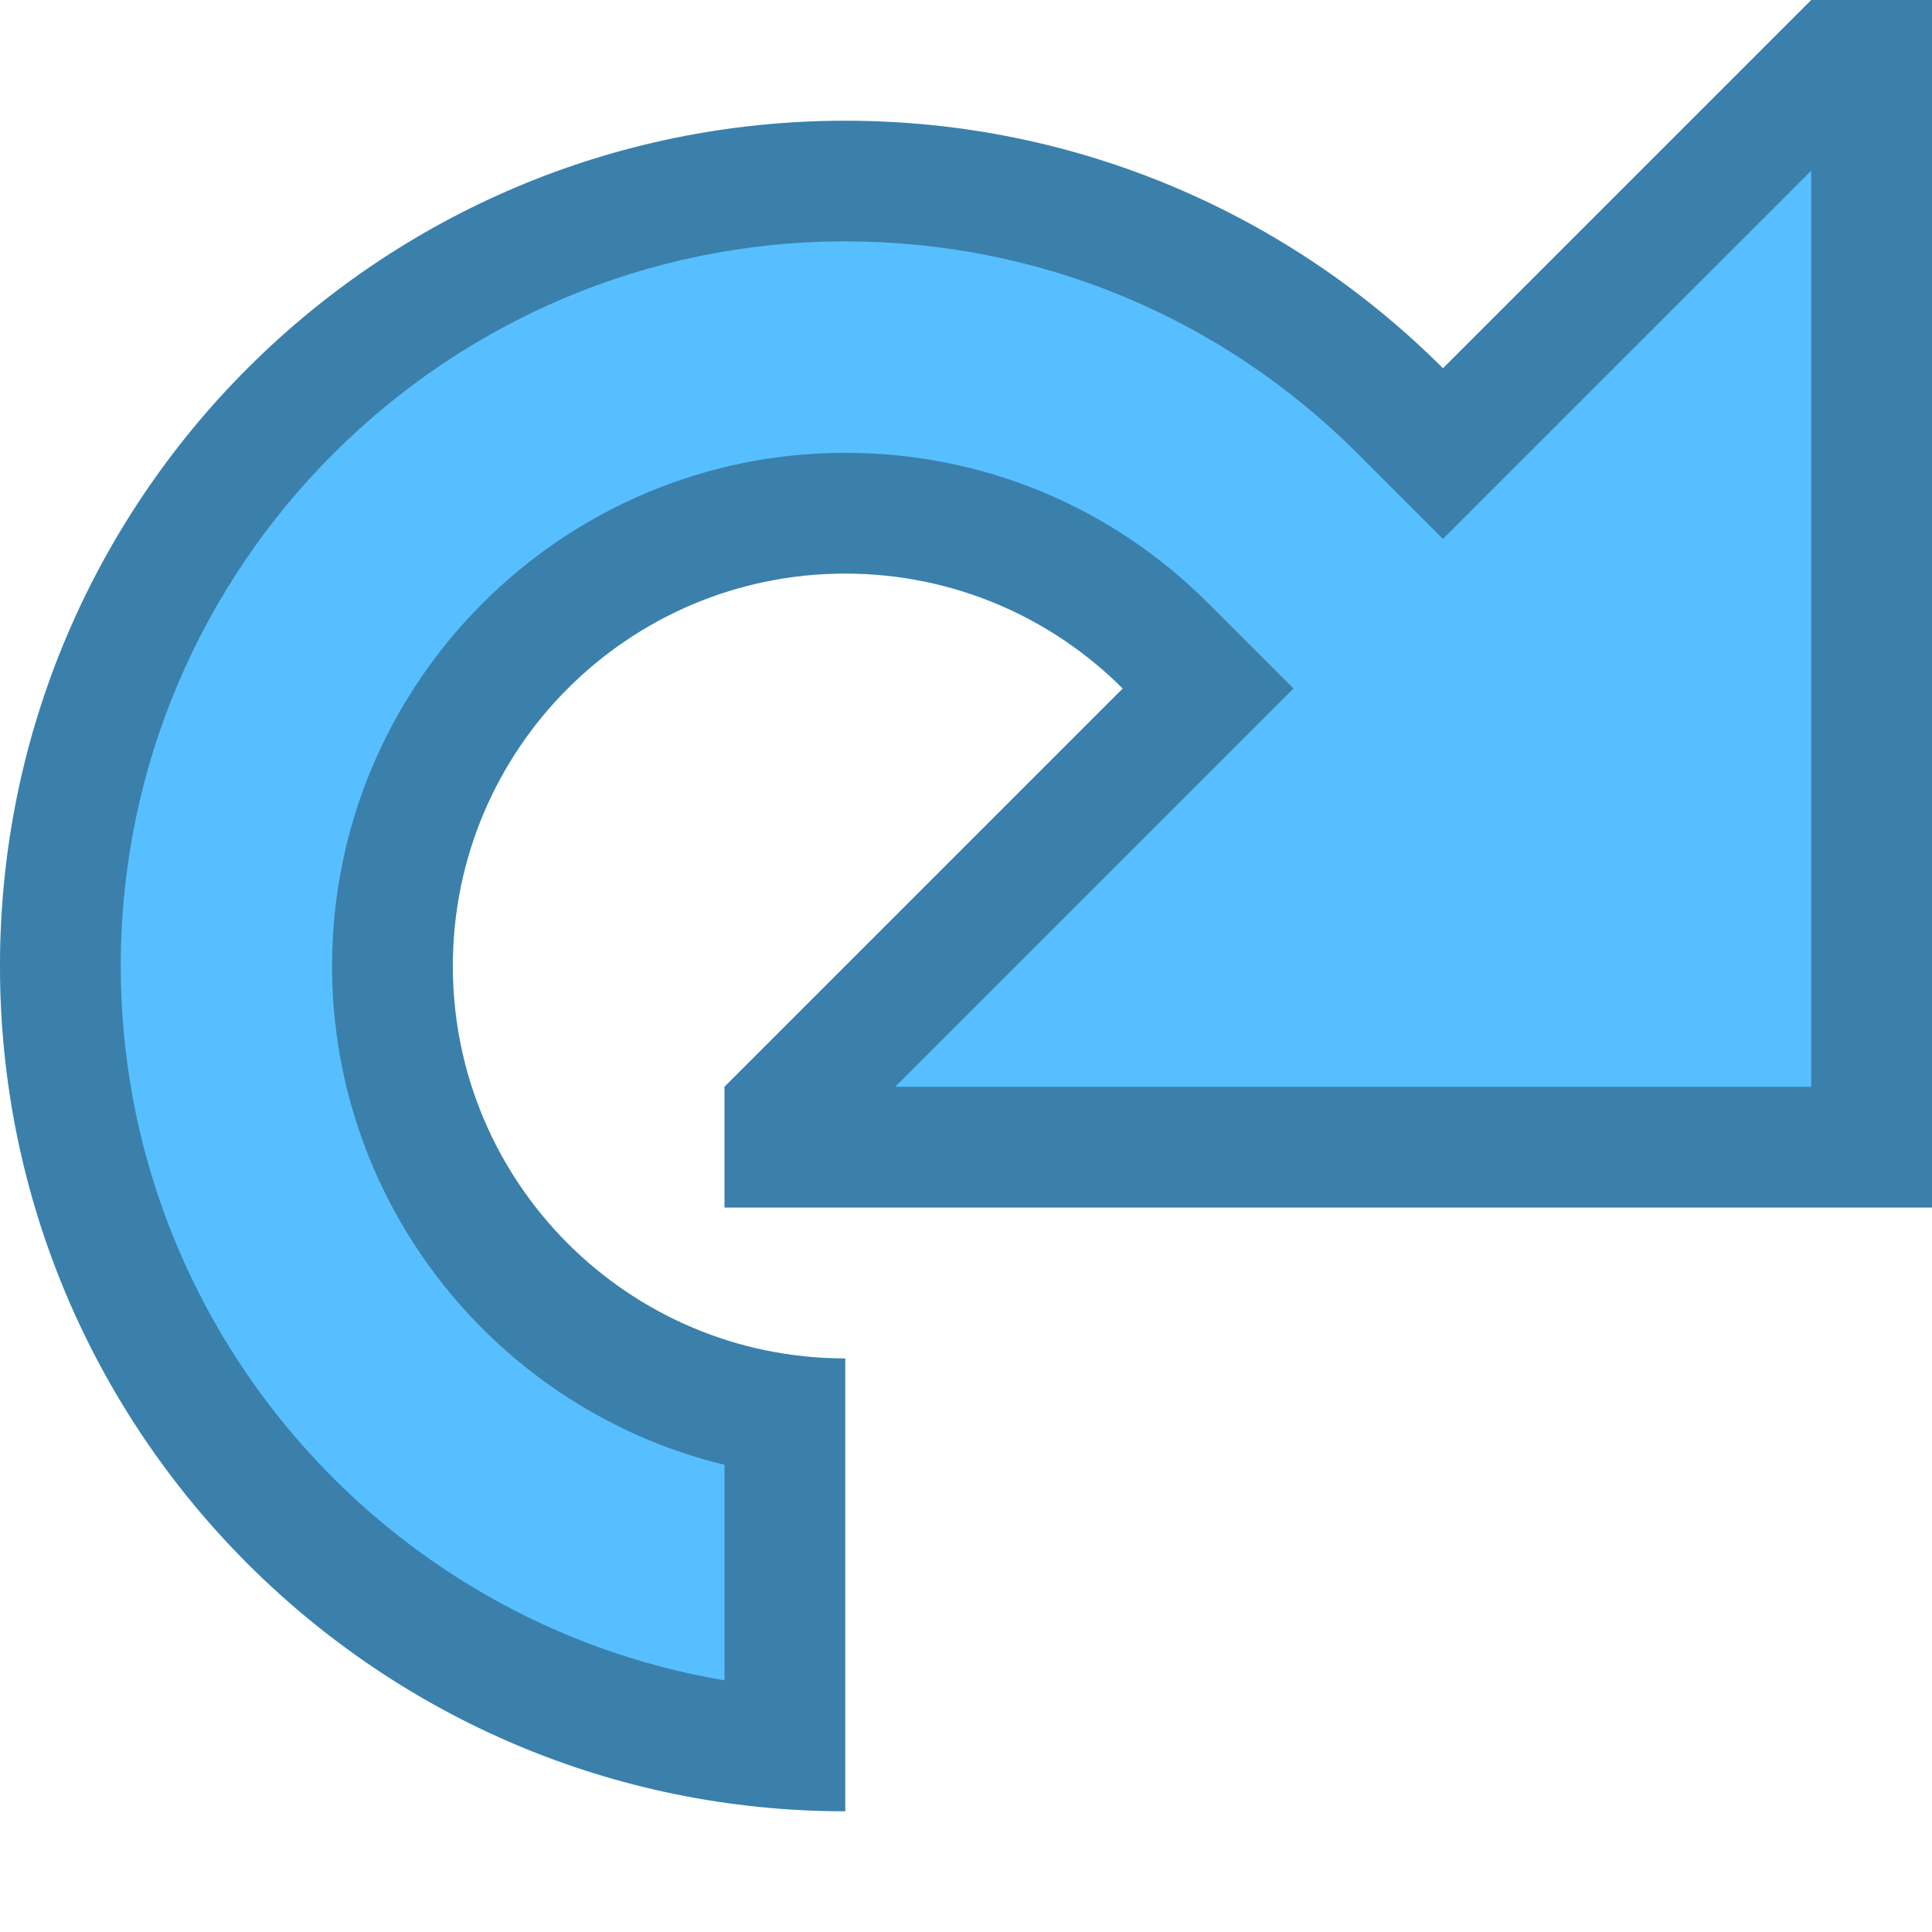
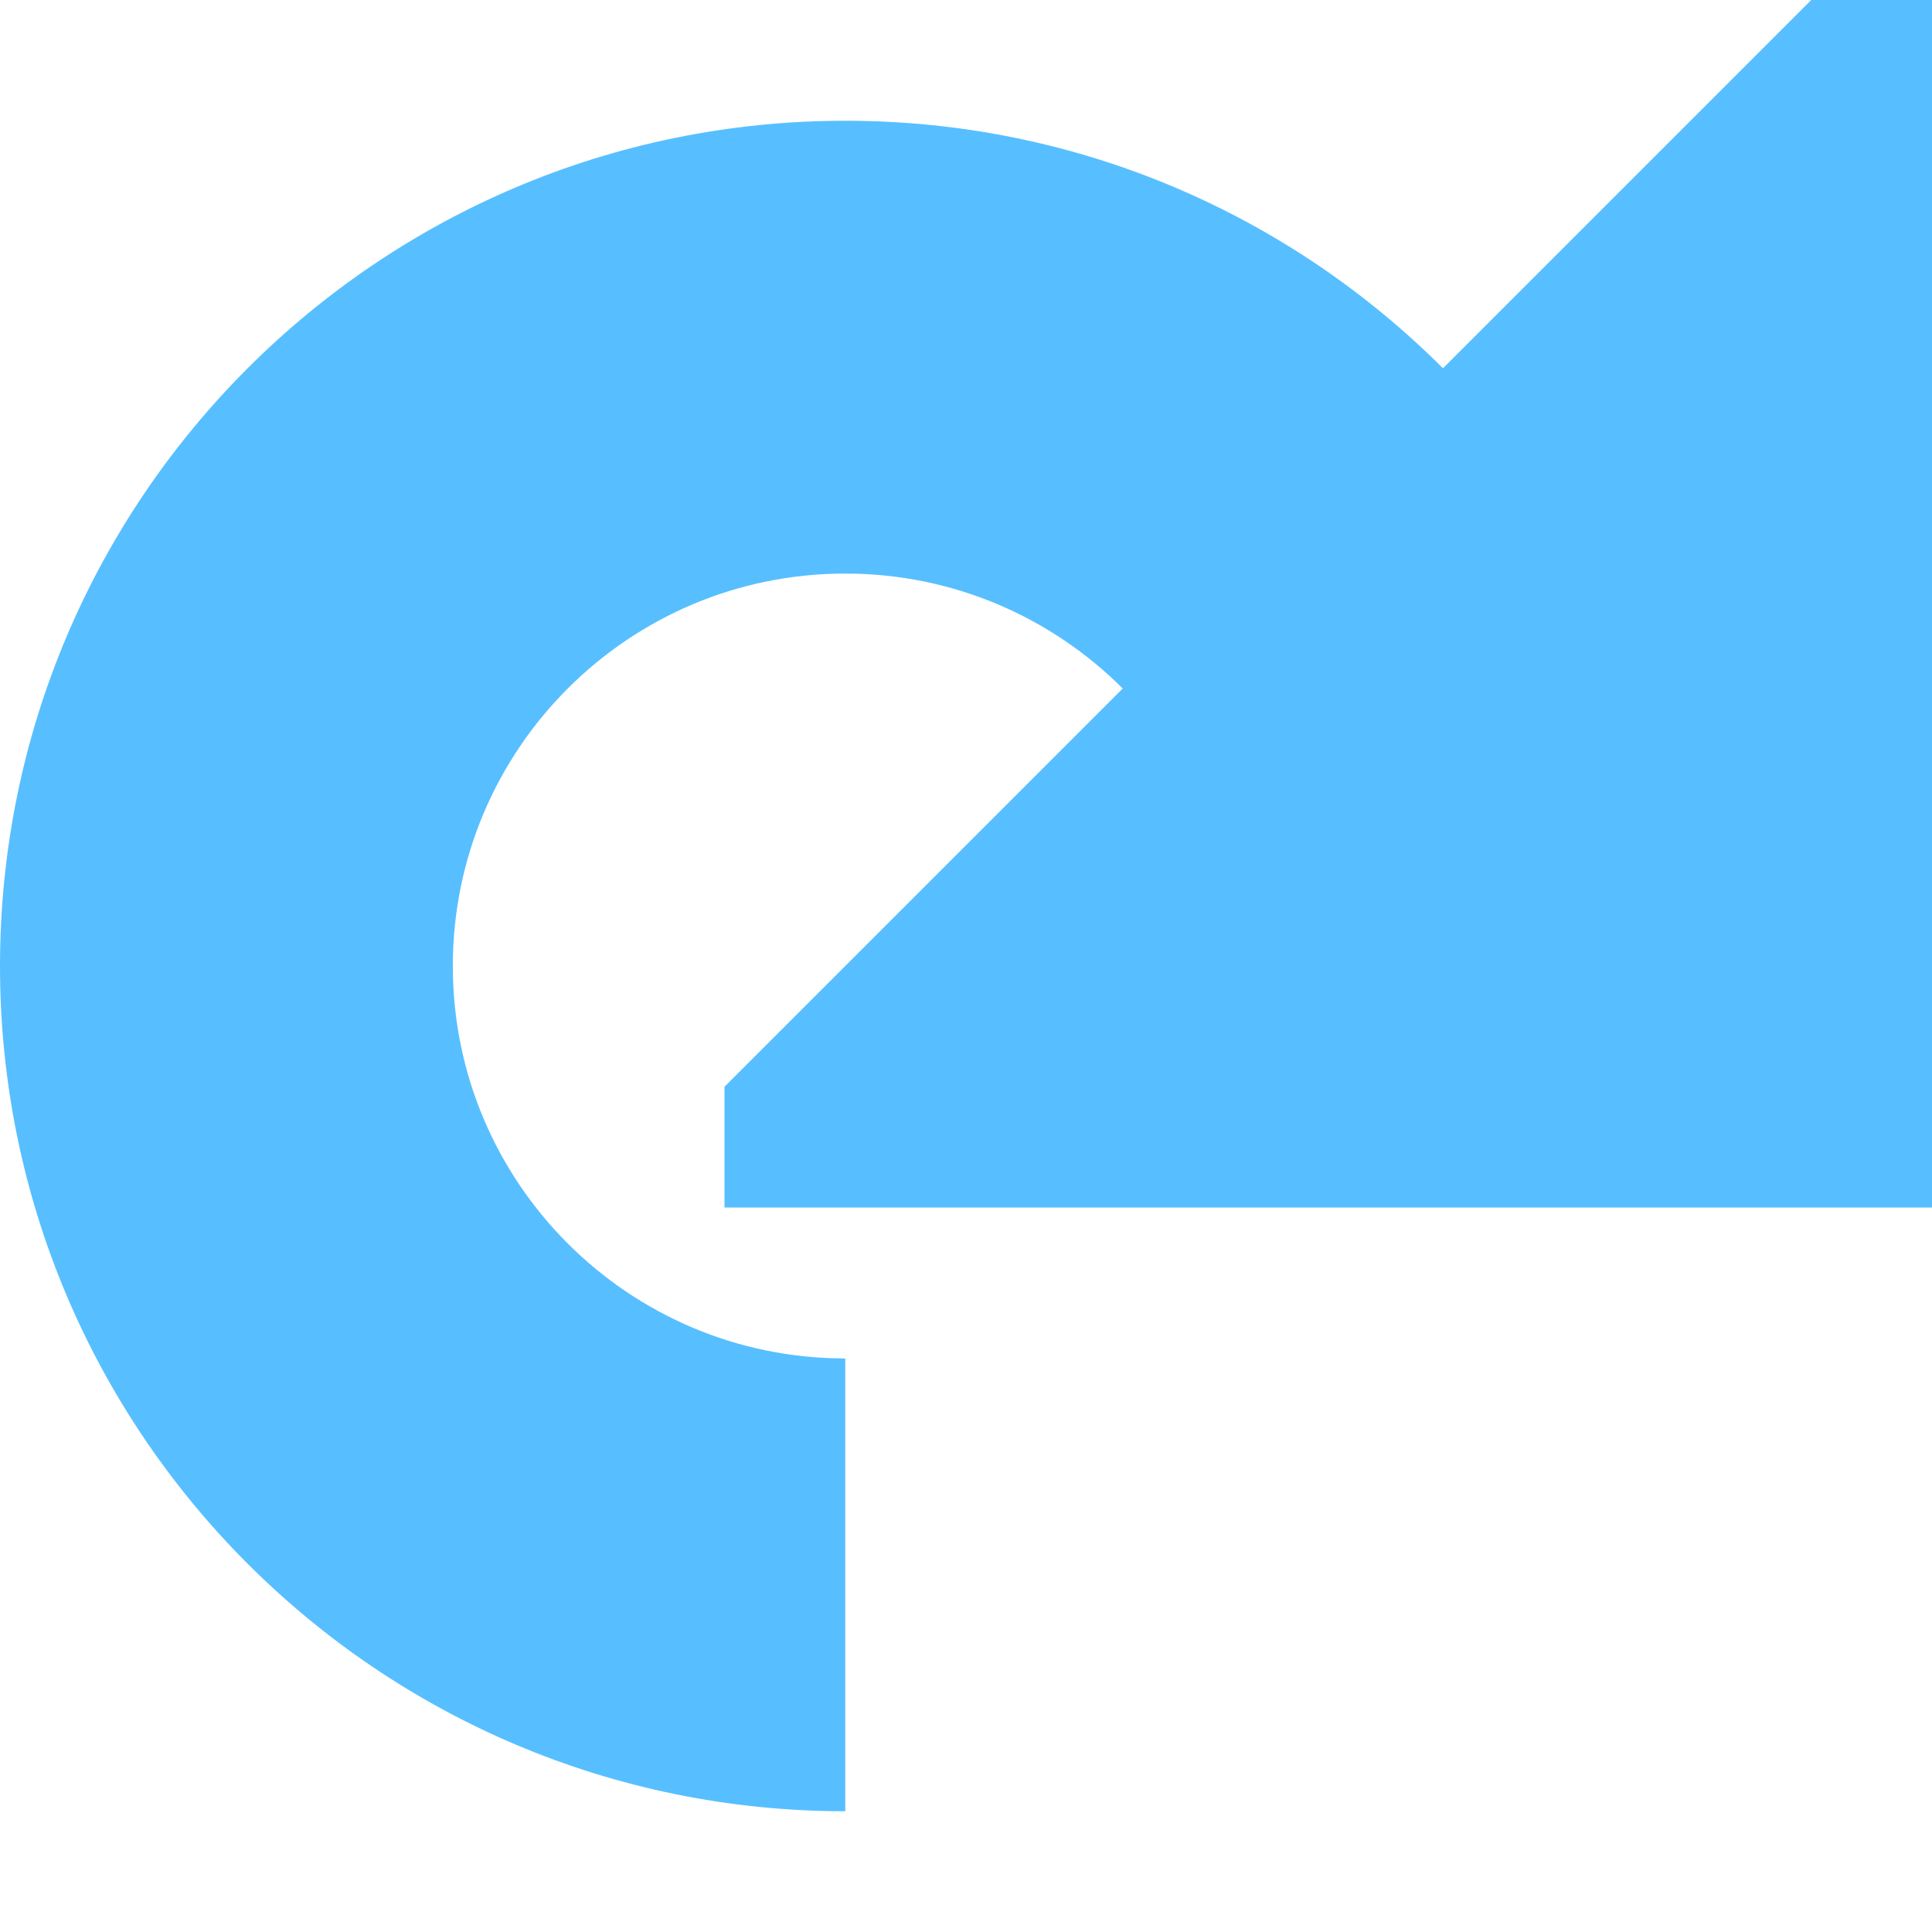
<svg xmlns="http://www.w3.org/2000/svg" id="New_Vector" width="16" height="16" version="1.1" viewBox="0 0 16 16">
  <defs>
    <style>
      .st0 {
        fill: #57bfff;
      }

      .st1 {
        opacity: .33;
      }
    </style>
  </defs>
  <path class="st0" d="M6,10h10V0h-1l-3.05,3.05c-1.267-1.267-3.017-2.05-4.95-2.05C3.134,1,0,4.134,0,8s3.134,7,7,7v-3.75c-1.795,0-3.25-1.455-3.25-3.25s1.455-3.25,3.25-3.25c.897,0,1.71.364,2.298.952l-3.298,3.298v1Z" />
  <g class="st1">
-     <path d="M15,1.414v7.586h-7.586l2.591-2.591.707-.707-.707-.707c-.803-.803-1.87-1.245-3.005-1.245-2.343,0-4.25,1.907-4.25,4.25,0,1.999,1.387,3.68,3.25,4.131v1.785c-2.834-.477-5-2.949-5-5.917,0-3.308,2.692-6,6-6,1.603,0,3.109.624,4.243,1.757l.707.707.707-.707,2.343-2.343M16,0h-1l-3.05,3.05c-1.267-1.267-3.017-2.05-4.95-2.05C3.134,1,0,4.134,0,8s3.134,7,7,7v-3.75c-1.795,0-3.25-1.455-3.25-3.25s1.455-3.25,3.25-3.25c.897,0,1.71.364,2.298.952l-3.298,3.298v1h10V0h0Z" />
-   </g>
+     </g>
</svg>